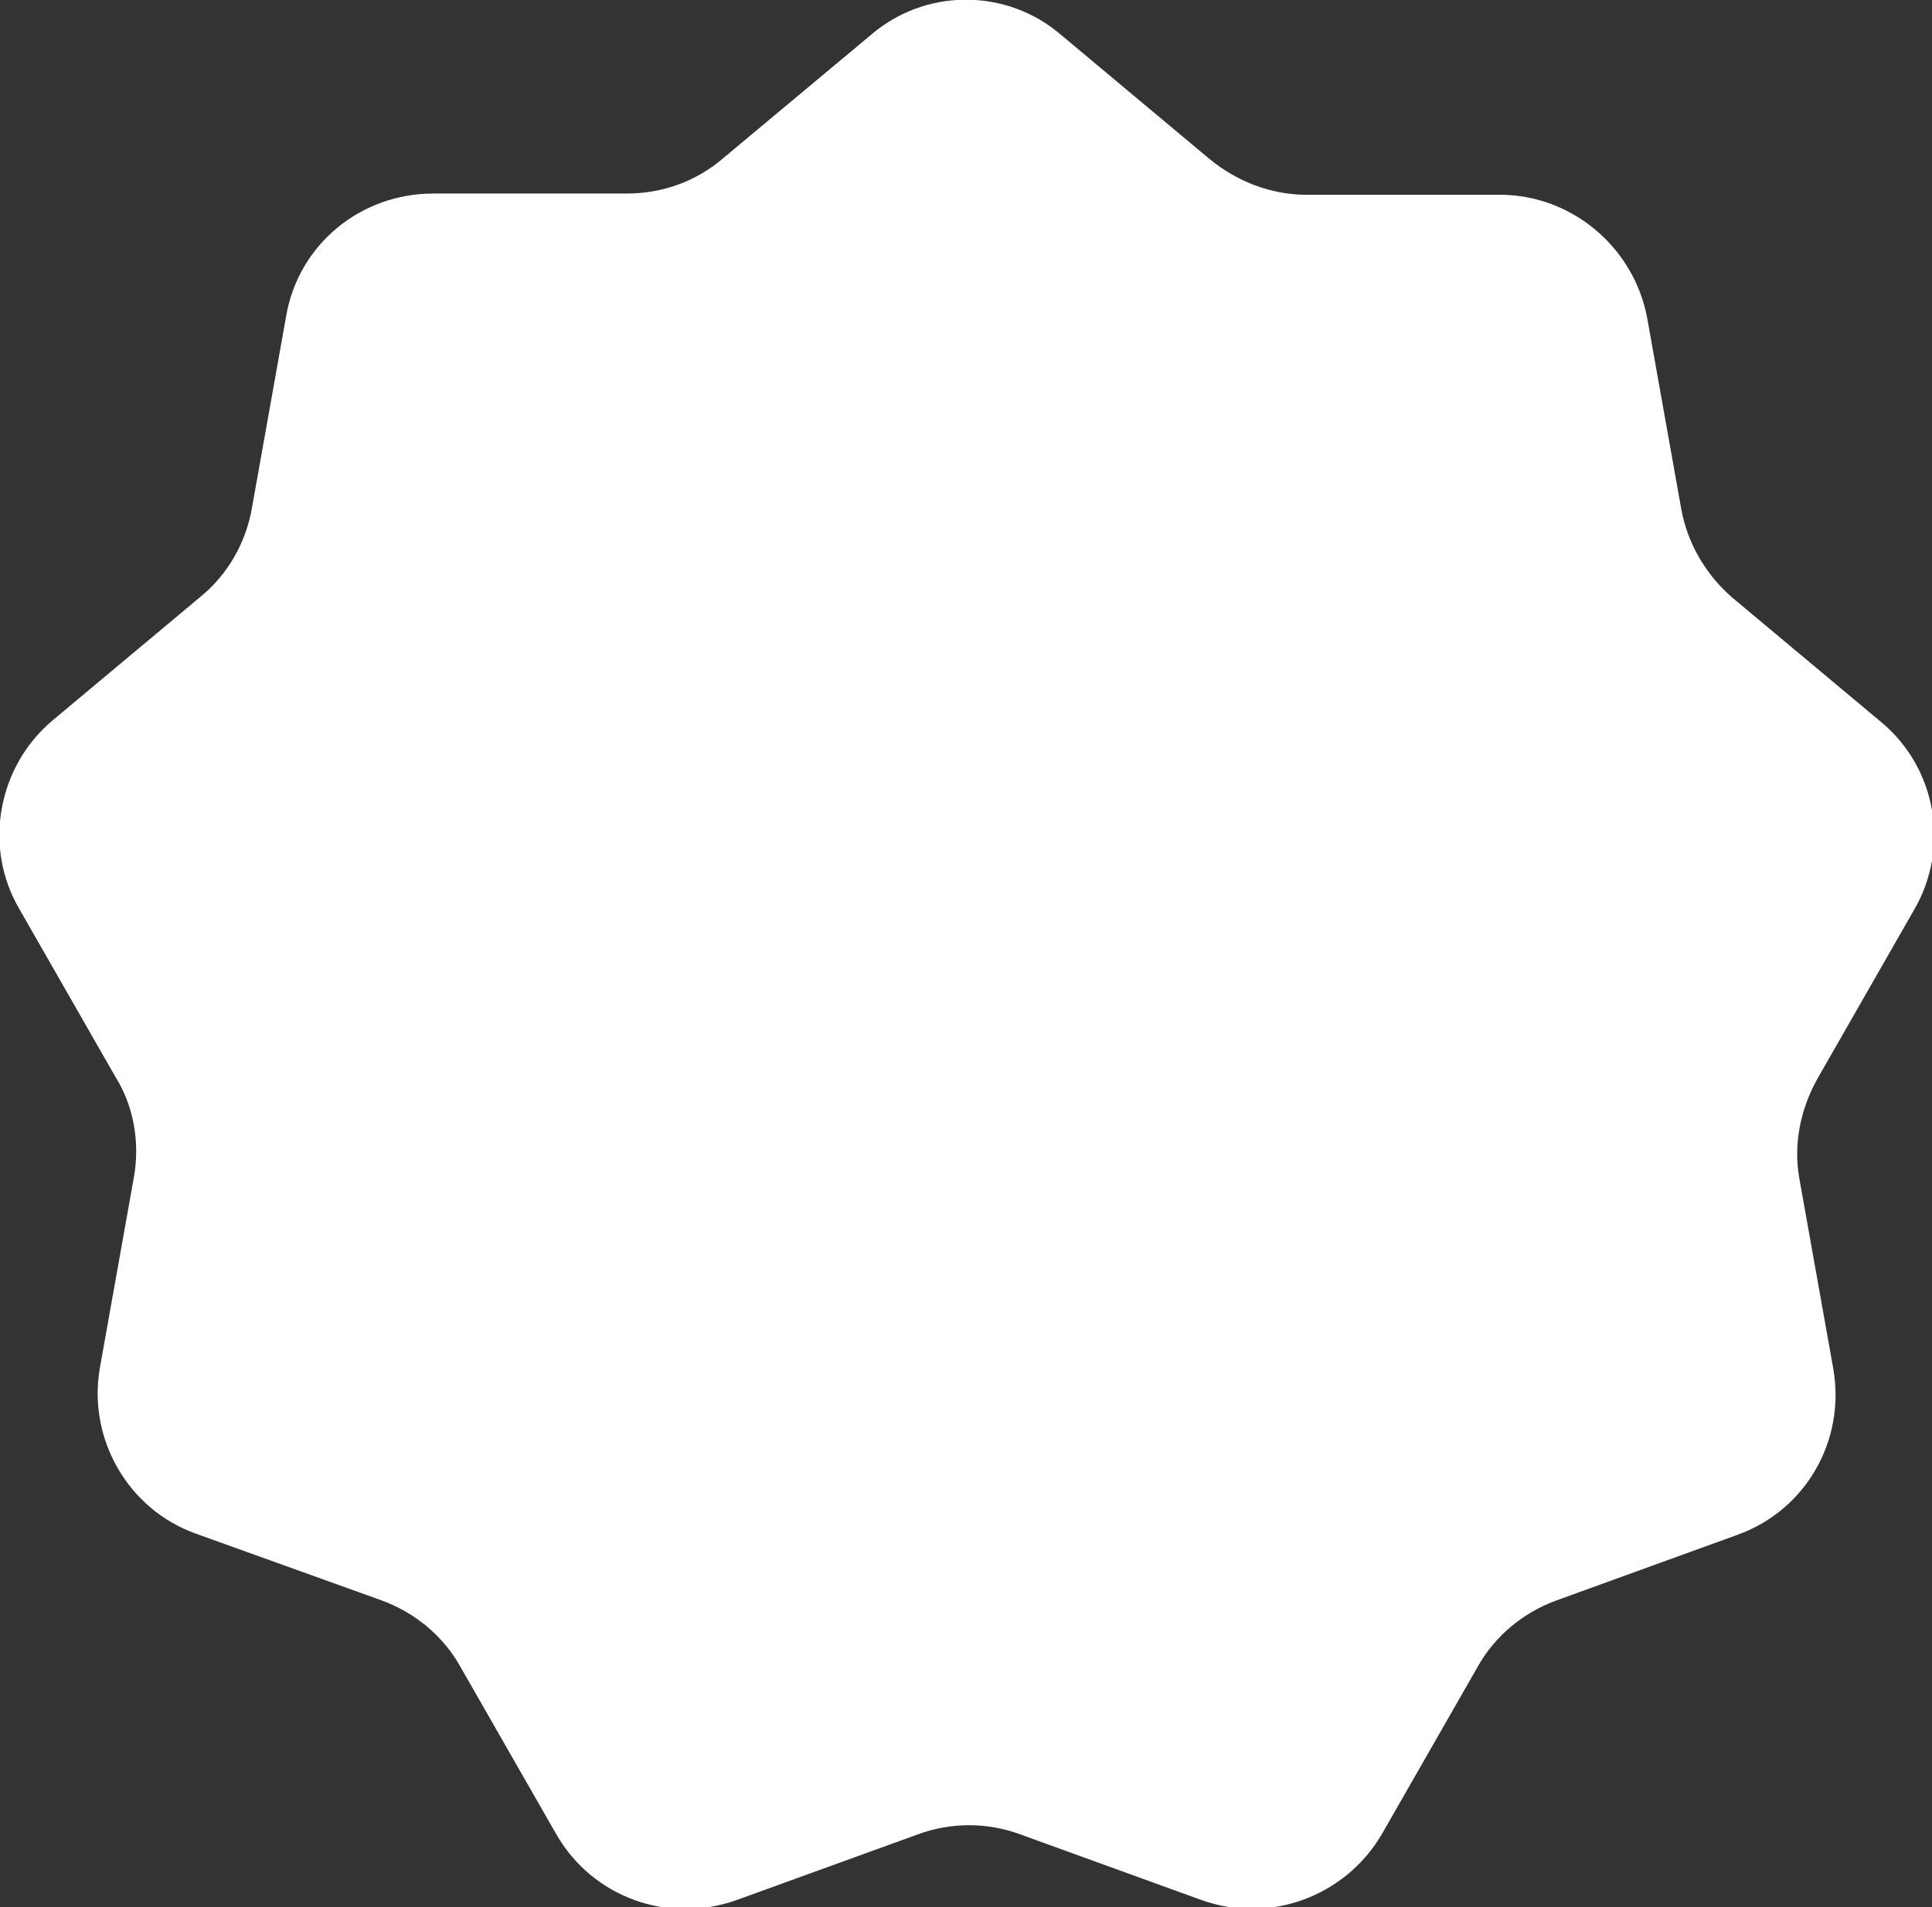
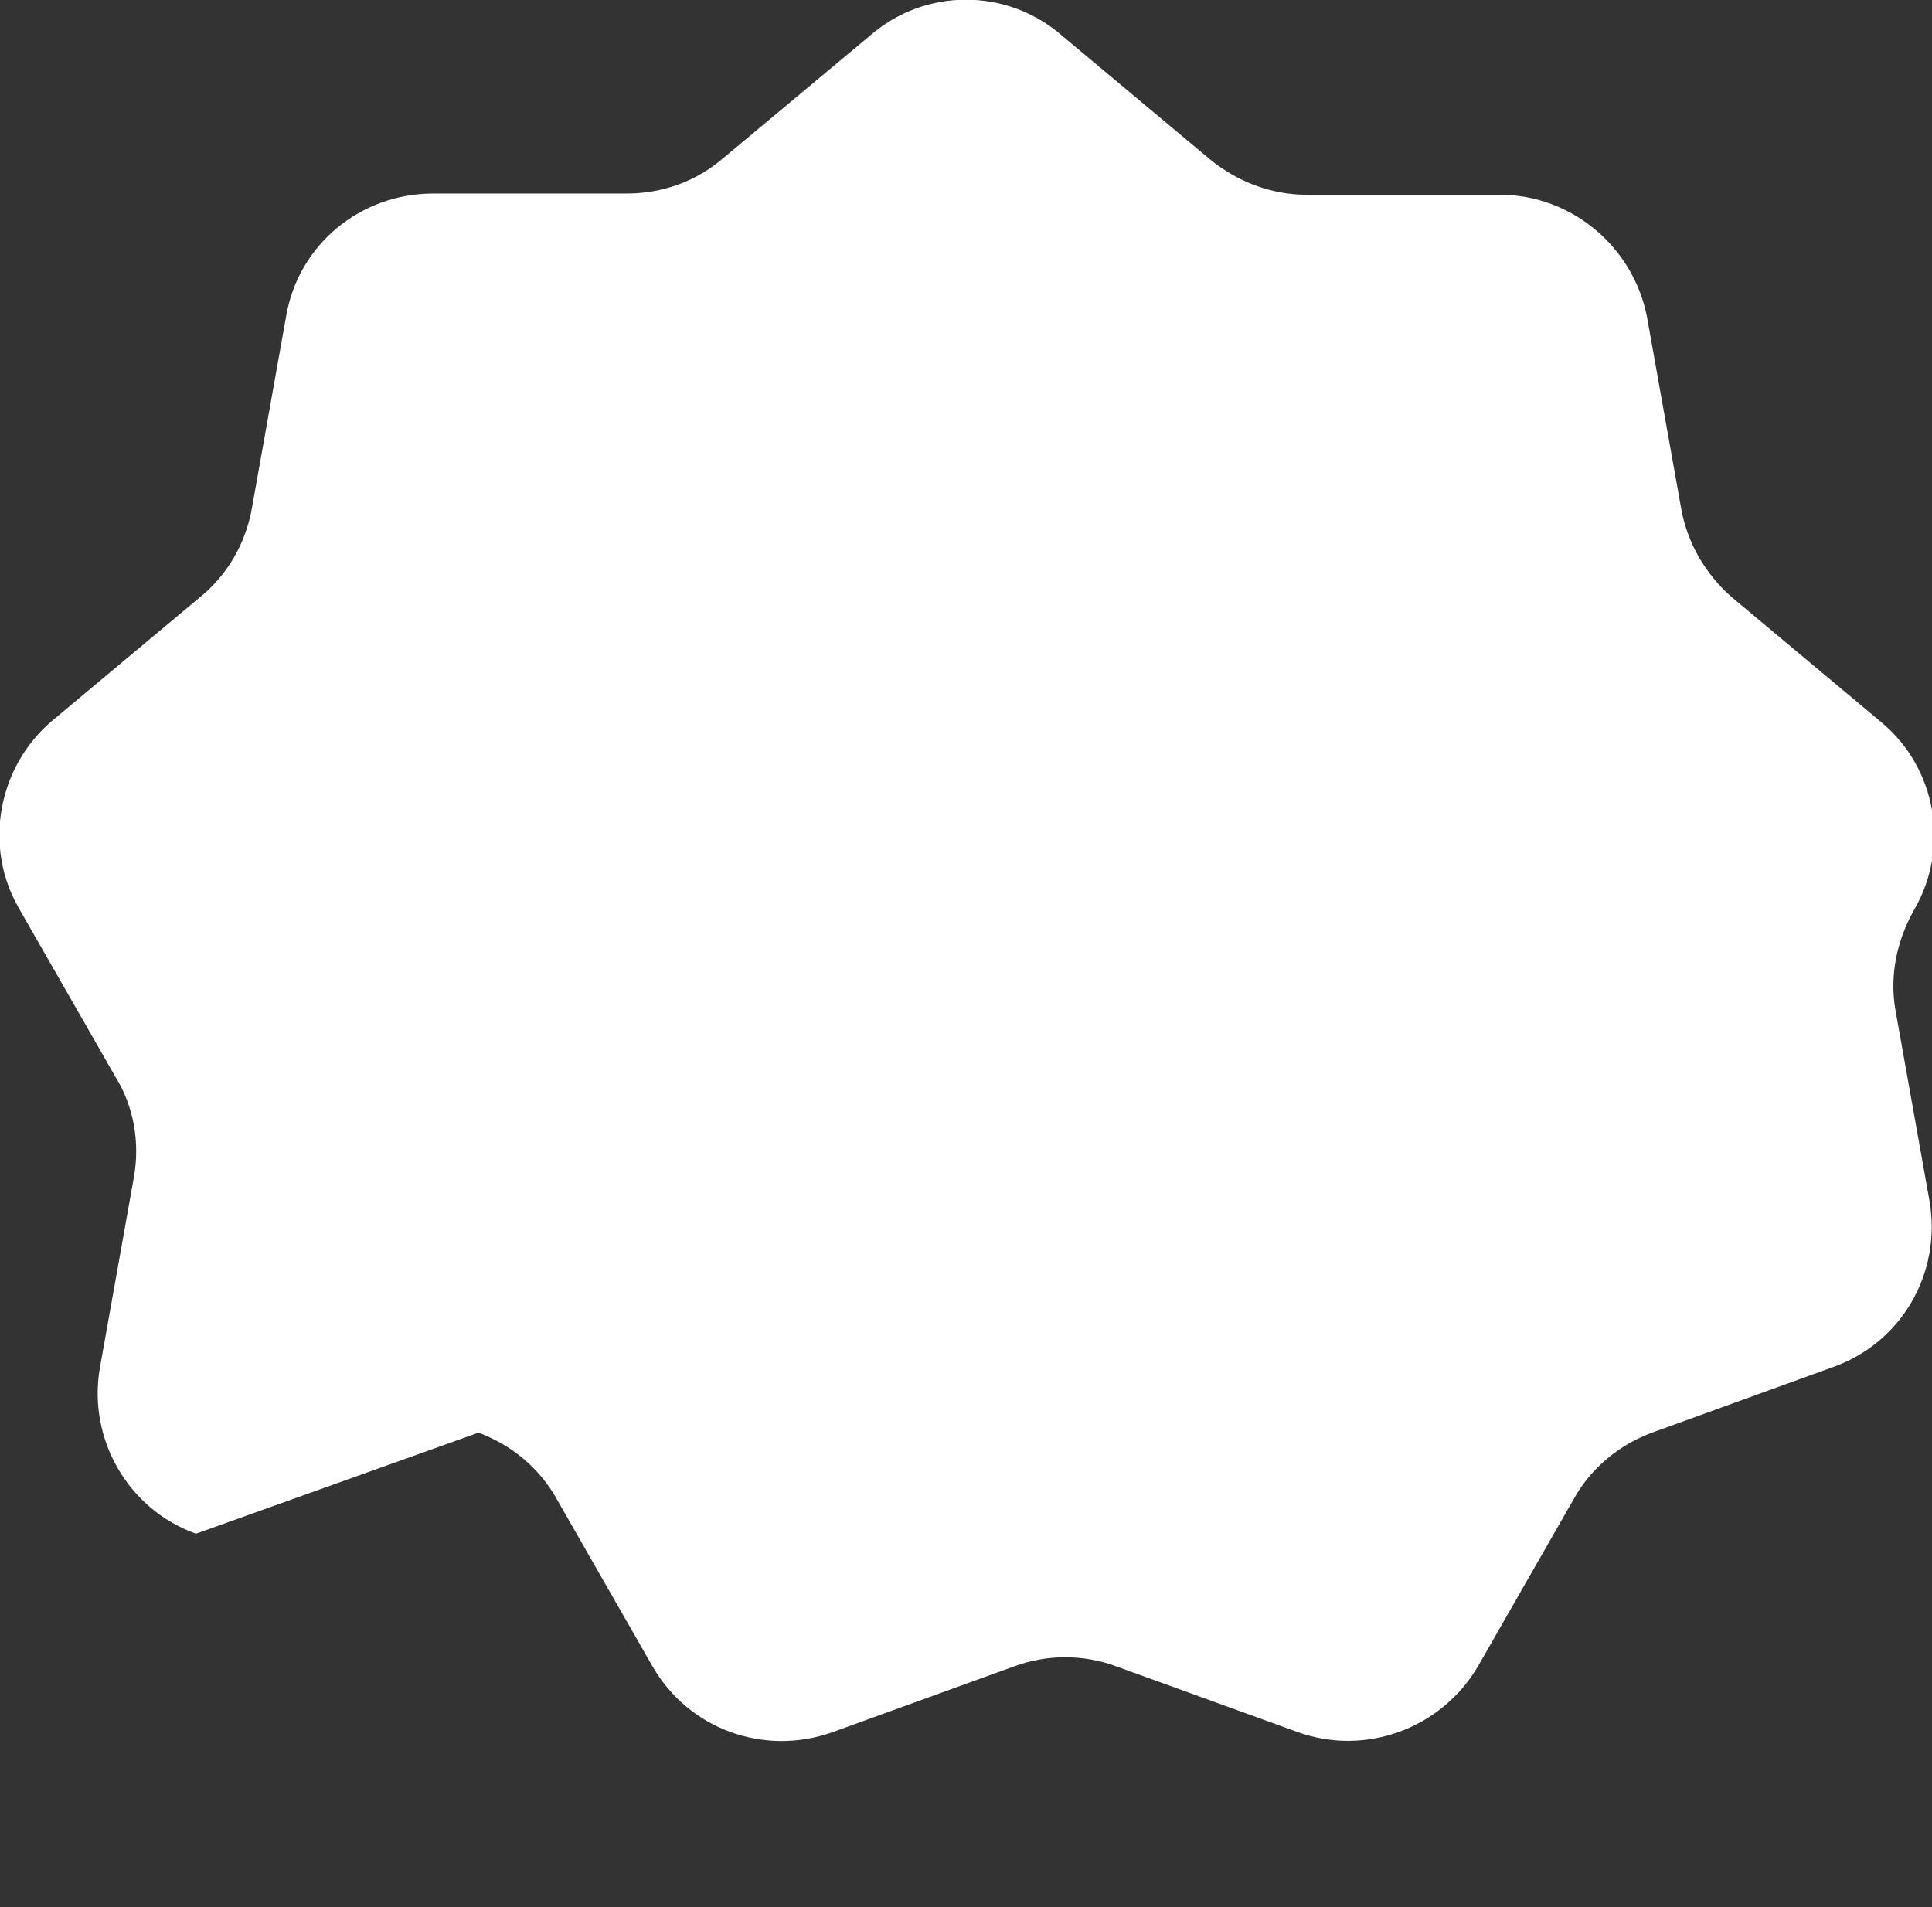
<svg xmlns="http://www.w3.org/2000/svg" version="1.1" id="Calque_1" x="0px" y="0px" viewBox="0 0 158.7 156.7" style="enable-background:new 0 0 158.7 156.7;" xml:space="preserve">
  <rect x="0" y="0" width="158.7" height="156.7" fill="#333333" stroke="none" />
  <style type="text/css">
	.st0{fill:#FFFFFF;}
</style>
  <g>
-     <path class="st0" d="M87.2,2.9l12.2,10.2c2.2,1.8,5,2.9,7.9,2.9h15.9c5.9,0,11,4.3,12.1,10.1l2.8,15.7c0.5,2.8,2,5.4,4.2,7.3   l12.2,10.2c4.6,3.8,5.7,10.4,2.7,15.5l-7.9,13.8c-1.4,2.5-2,5.4-1.5,8.2l2.8,15.7c1,5.9-2.3,11.6-7.9,13.6l-14.9,5.4   c-2.7,1-5,2.9-6.4,5.4l-7.9,13.8c-3,5.1-9.2,7.4-14.8,5.4l-14.9-5.4c-2.7-1-5.7-1-8.4,0l-14.9,5.4c-5.6,2-11.8-0.2-14.8-5.4   l-7.9-13.8c-1.4-2.5-3.7-4.4-6.4-5.4L16.1,126c-5.6-2-8.9-7.8-7.9-13.6L11,96.7c0.5-2.8,0-5.8-1.5-8.2L1.6,74.7   c-3-5.1-1.8-11.7,2.7-15.5L16.5,49c2.2-1.8,3.7-4.4,4.2-7.3L23.5,26c1-5.9,6.1-10.1,12.1-10.1h15.9c2.9,0,5.7-1,7.9-2.9L71.5,2.9   C76-1,82.7-1,87.2,2.9z" />
+     <path class="st0" d="M87.2,2.9l12.2,10.2c2.2,1.8,5,2.9,7.9,2.9h15.9c5.9,0,11,4.3,12.1,10.1l2.8,15.7c0.5,2.8,2,5.4,4.2,7.3   l12.2,10.2c4.6,3.8,5.7,10.4,2.7,15.5c-1.4,2.5-2,5.4-1.5,8.2l2.8,15.7c1,5.9-2.3,11.6-7.9,13.6l-14.9,5.4   c-2.7,1-5,2.9-6.4,5.4l-7.9,13.8c-3,5.1-9.2,7.4-14.8,5.4l-14.9-5.4c-2.7-1-5.7-1-8.4,0l-14.9,5.4c-5.6,2-11.8-0.2-14.8-5.4   l-7.9-13.8c-1.4-2.5-3.7-4.4-6.4-5.4L16.1,126c-5.6-2-8.9-7.8-7.9-13.6L11,96.7c0.5-2.8,0-5.8-1.5-8.2L1.6,74.7   c-3-5.1-1.8-11.7,2.7-15.5L16.5,49c2.2-1.8,3.7-4.4,4.2-7.3L23.5,26c1-5.9,6.1-10.1,12.1-10.1h15.9c2.9,0,5.7-1,7.9-2.9L71.5,2.9   C76-1,82.7-1,87.2,2.9z" />
  </g>
</svg>